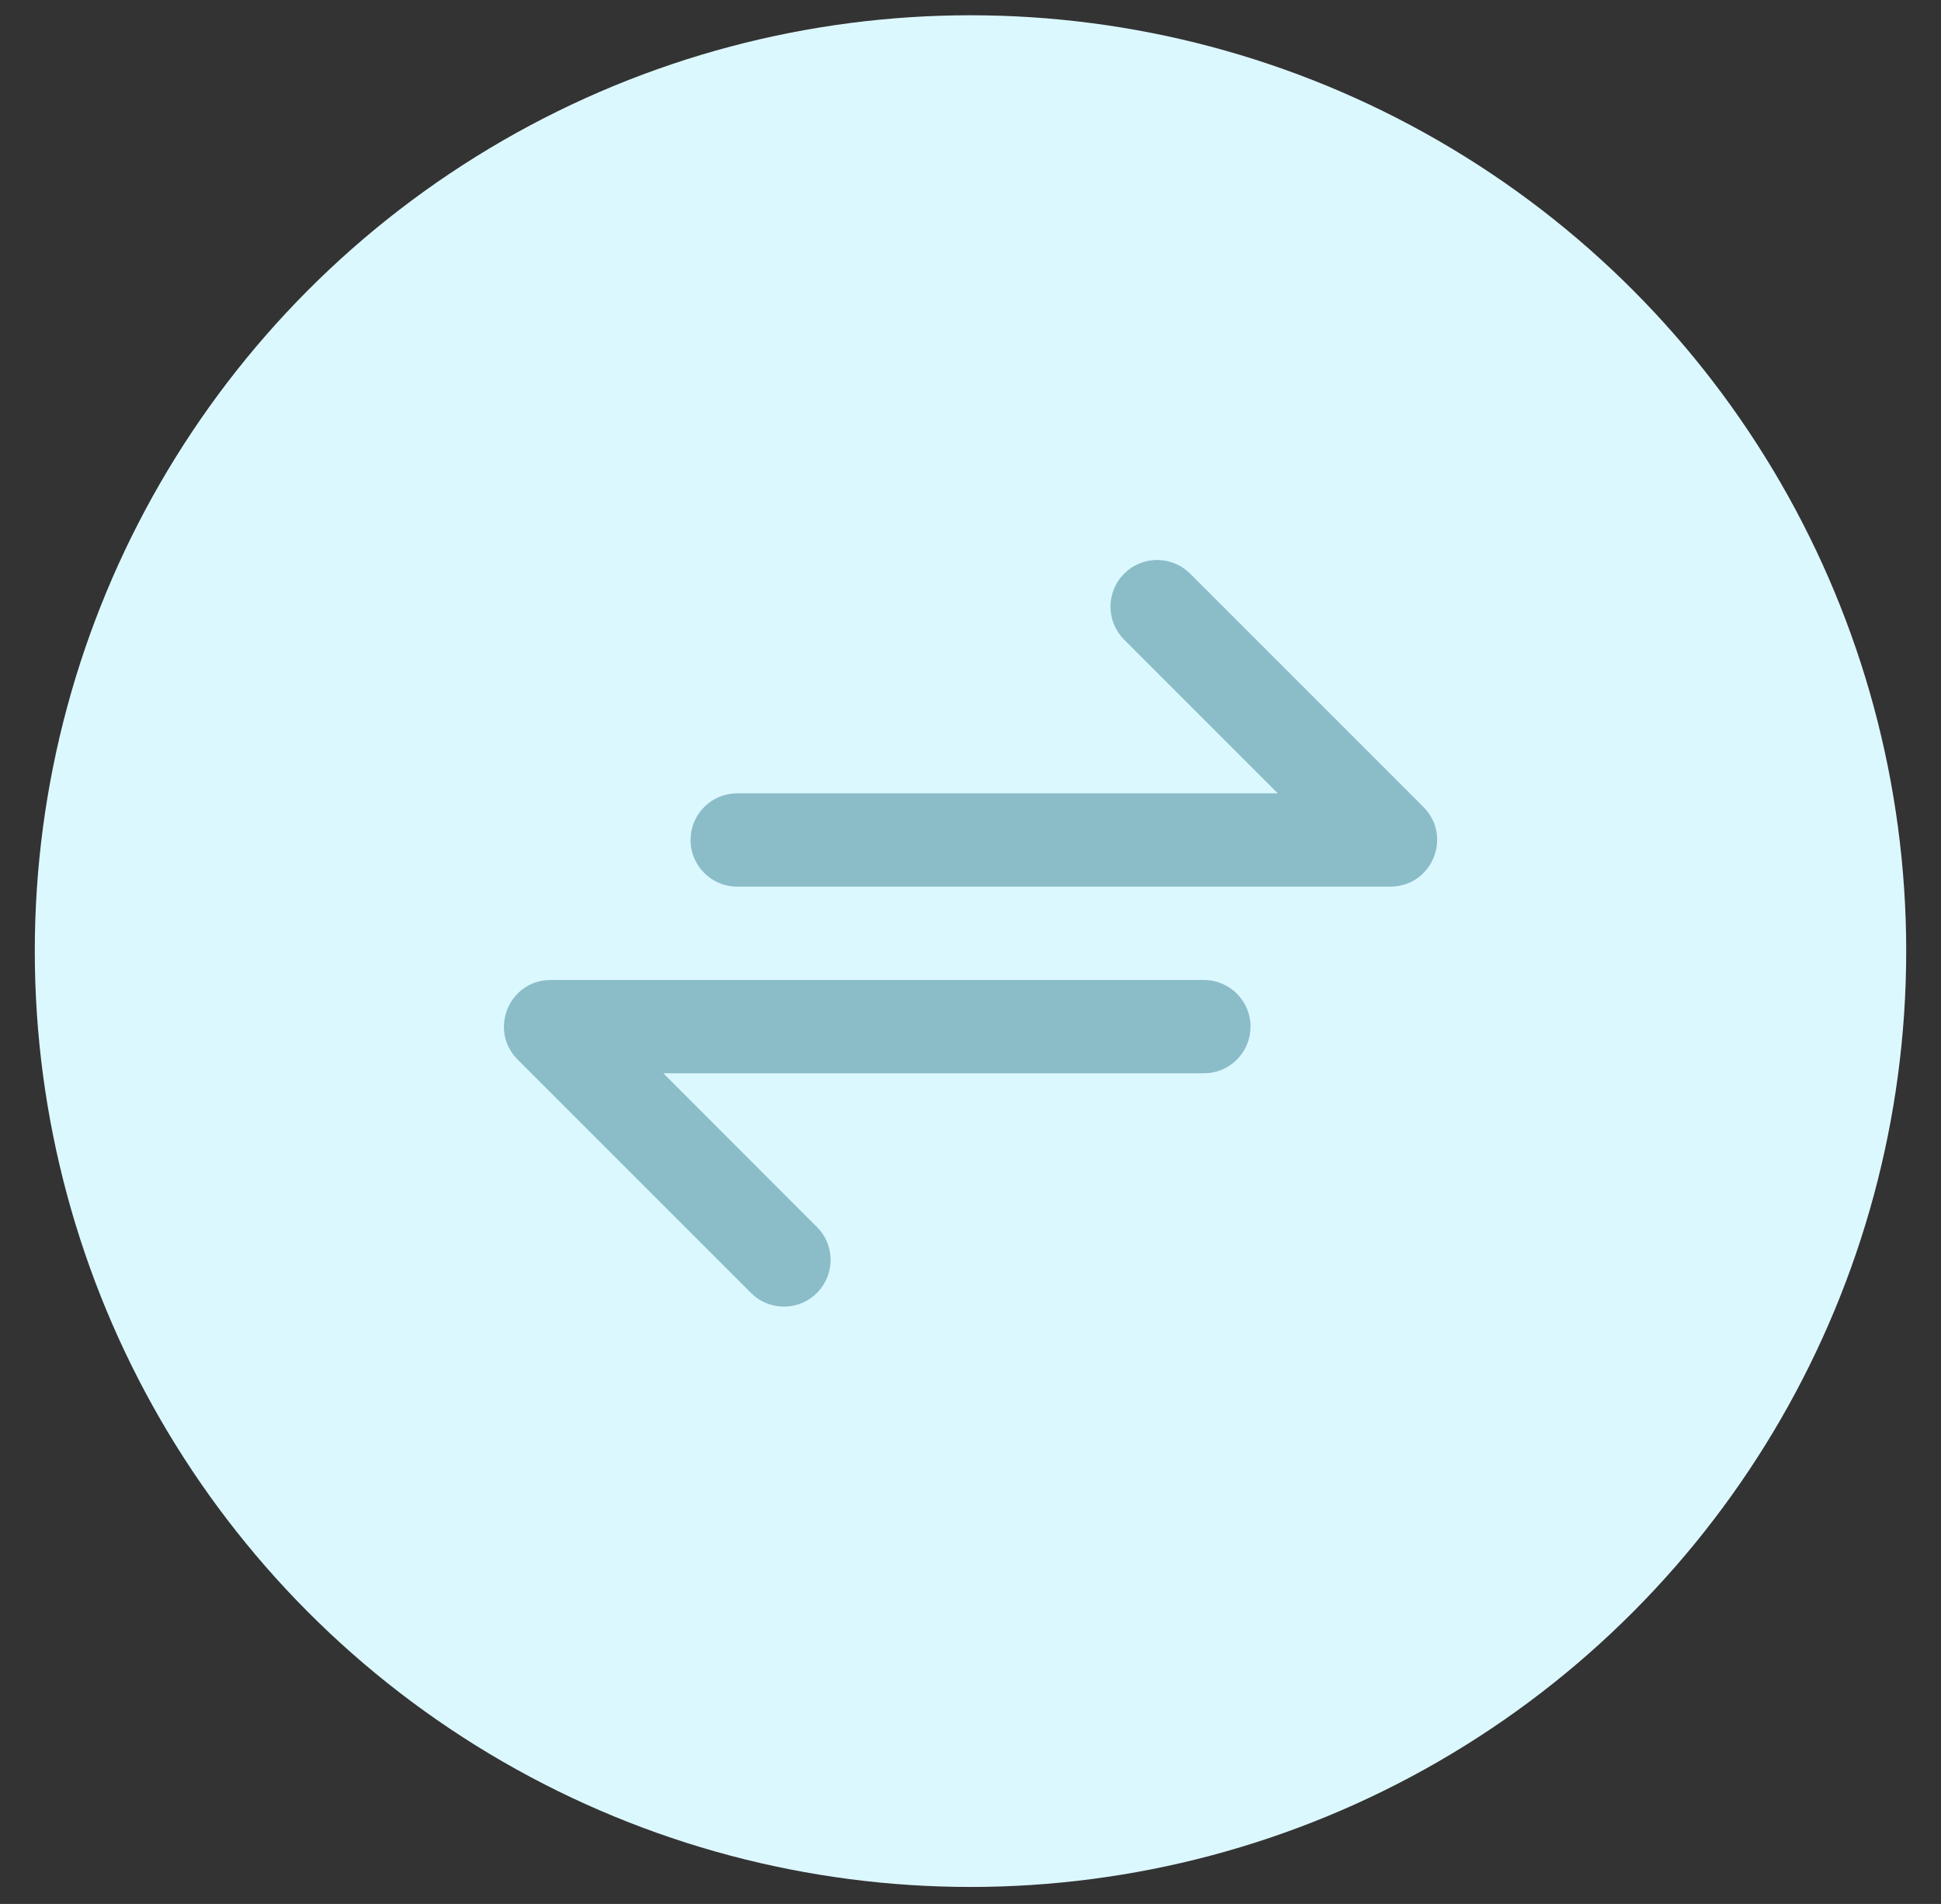
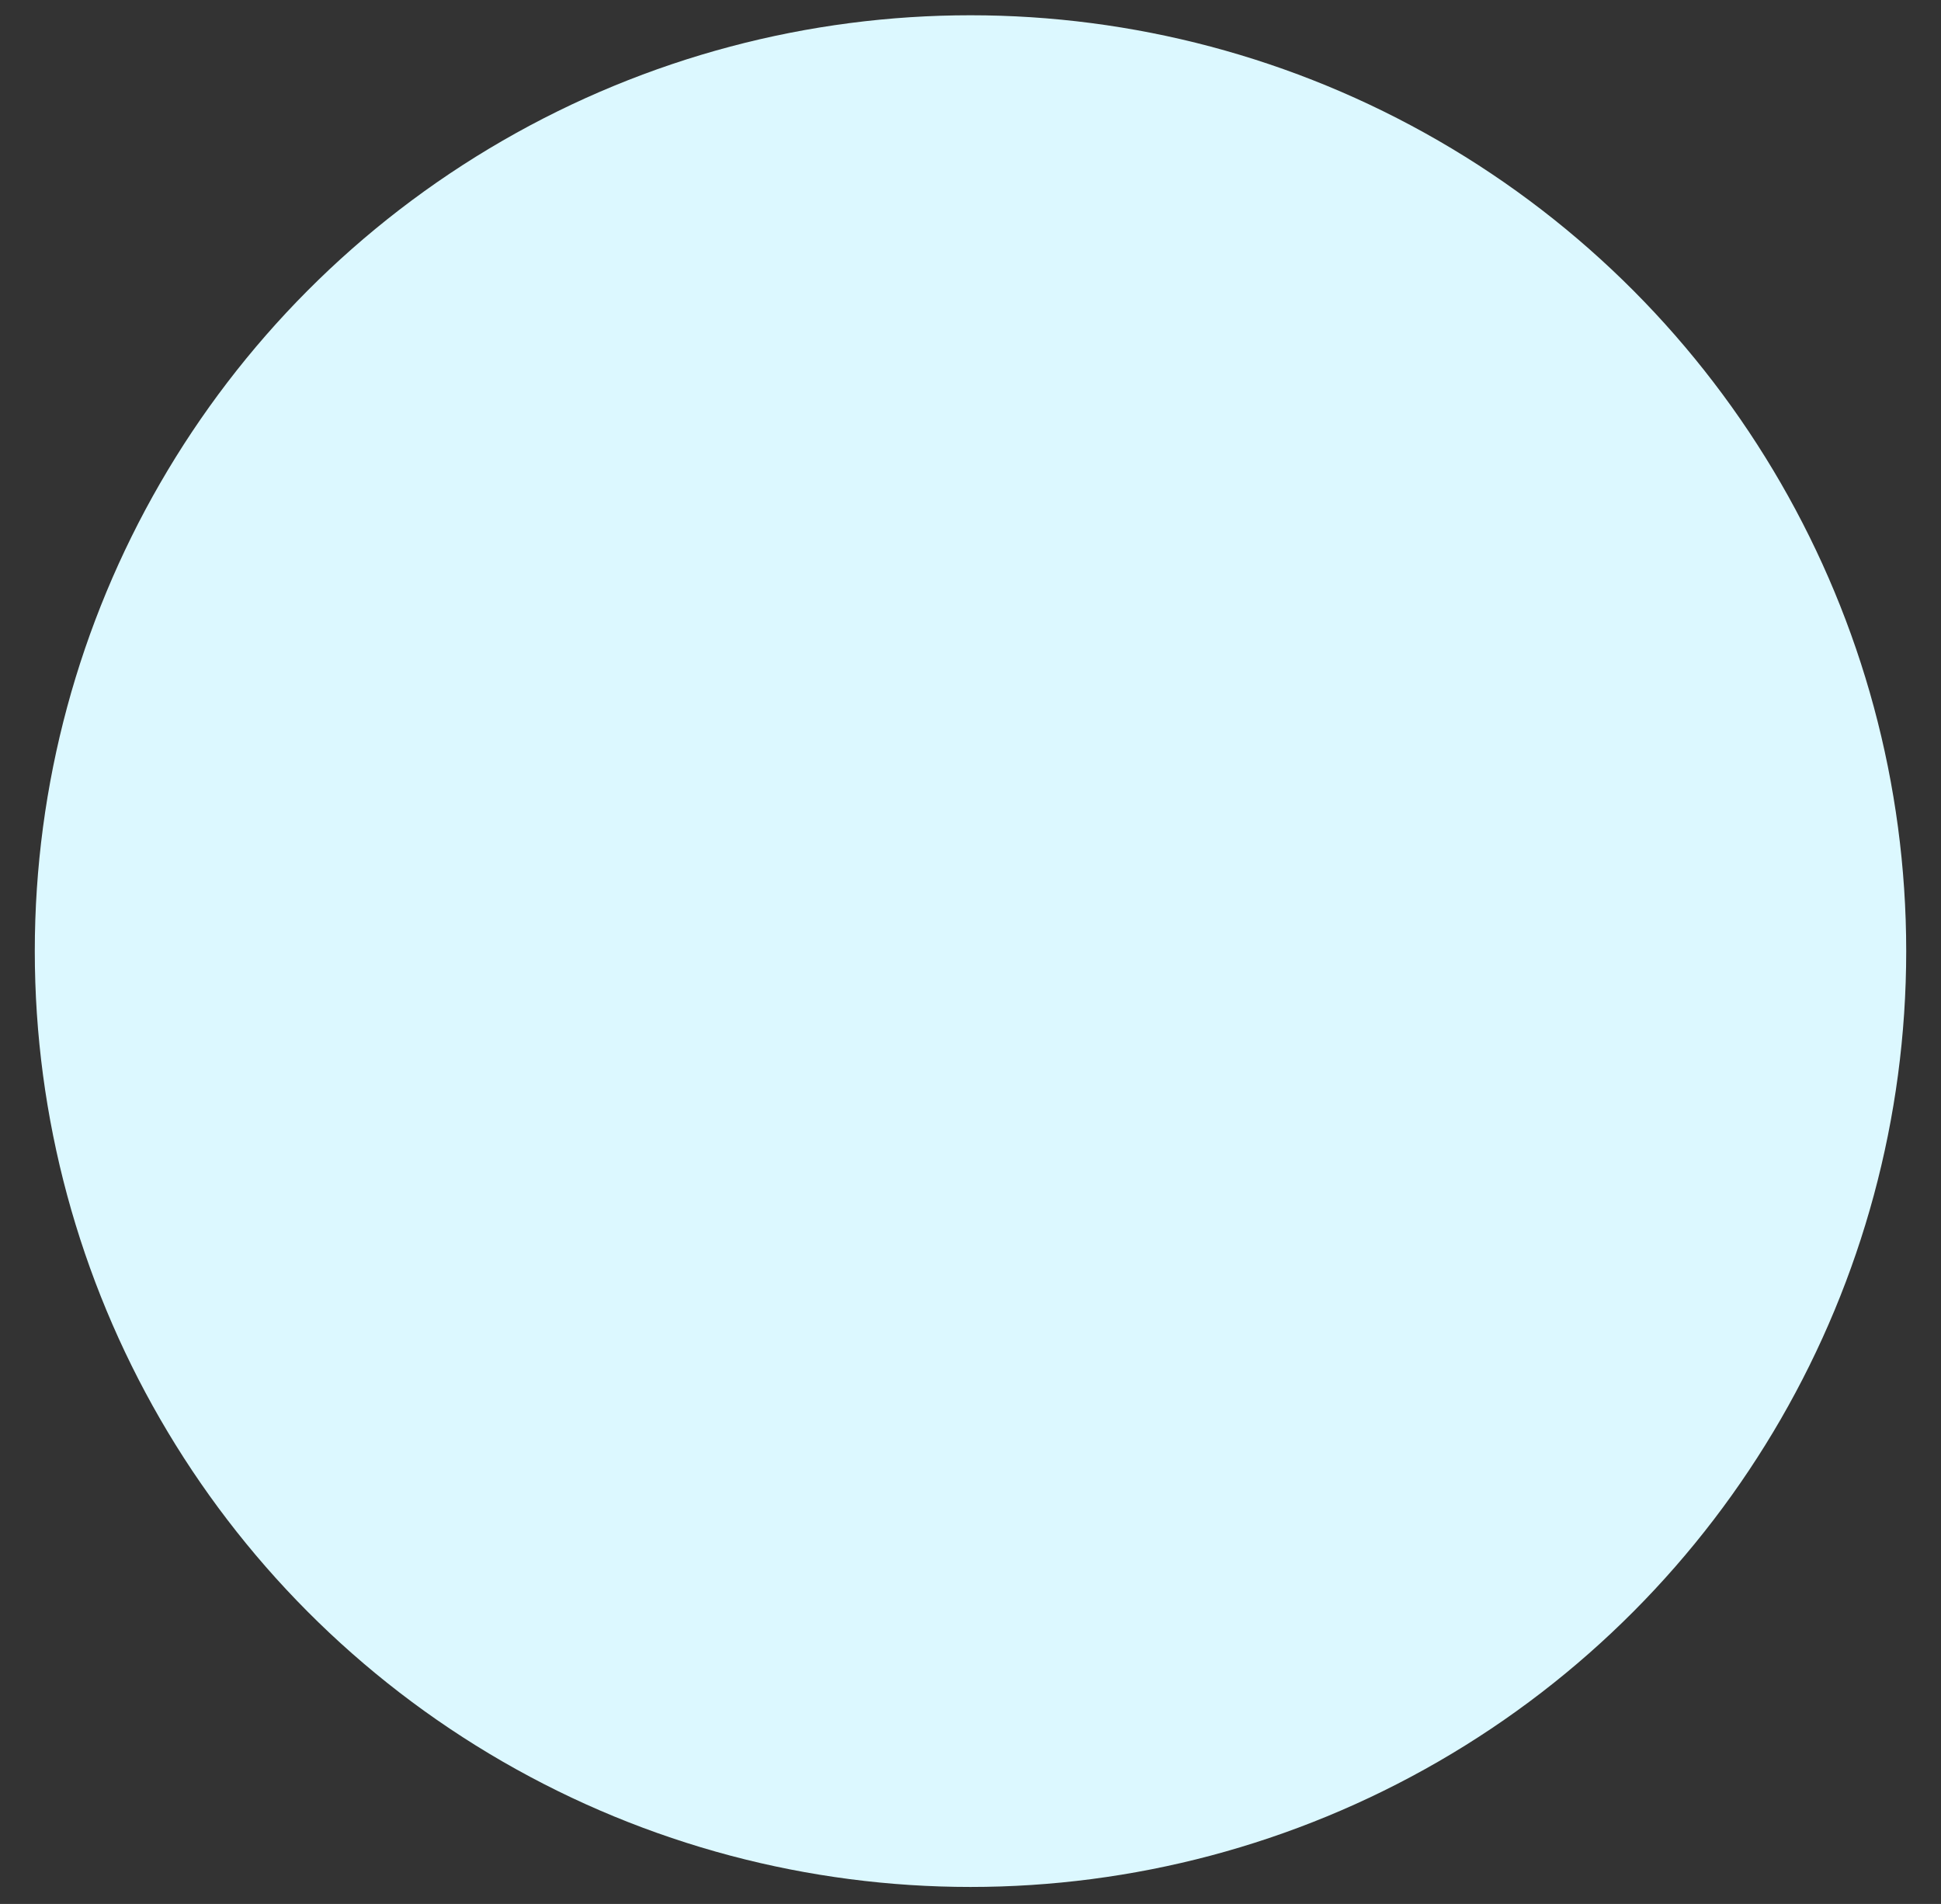
<svg xmlns="http://www.w3.org/2000/svg" width="52" height="51" viewBox="0 0 52 51" fill="none">
  <rect x="0" y="0" width="52" height="51" fill="#333333" stroke="none" />
  <circle cx="26" cy="25.477" r="25.068" fill="#DCF8FF" />
  <g clip-path="url(#clip0_96_619)">
-     <path d="M32.252 26.25C32.943 26.25 33.502 26.81 33.502 27.5C33.502 28.141 33.02 28.669 32.398 28.742L32.252 28.75H17.771L21.886 32.866C22.337 33.317 22.372 34.026 21.99 34.516L21.886 34.634C21.436 35.084 20.727 35.119 20.236 34.738L20.119 34.634L13.869 28.384C13.115 27.631 13.593 26.366 14.611 26.258L14.752 26.25H32.252ZM31.766 15.262L31.884 15.366L38.134 21.616C38.887 22.369 38.41 23.634 37.392 23.742L37.25 23.75H19.75C19.06 23.75 18.5 23.19 18.5 22.5C18.5 21.859 18.983 21.331 19.604 21.258L19.75 21.25H34.231L30.116 17.134C29.666 16.683 29.631 15.974 30.012 15.484L30.116 15.366C30.567 14.915 31.276 14.881 31.766 15.262Z" fill="#8BBDC9" />
+     <path d="M32.252 26.25C32.943 26.25 33.502 26.81 33.502 27.5C33.502 28.141 33.02 28.669 32.398 28.742L32.252 28.75H17.771L21.886 32.866C22.337 33.317 22.372 34.026 21.99 34.516L21.886 34.634C21.436 35.084 20.727 35.119 20.236 34.738L20.119 34.634L13.869 28.384C13.115 27.631 13.593 26.366 14.611 26.258L14.752 26.25H32.252ZM31.766 15.262L31.884 15.366L38.134 21.616C38.887 22.369 38.41 23.634 37.392 23.742H19.75C19.06 23.75 18.5 23.19 18.5 22.5C18.5 21.859 18.983 21.331 19.604 21.258L19.75 21.25H34.231L30.116 17.134C29.666 16.683 29.631 15.974 30.012 15.484L30.116 15.366C30.567 14.915 31.276 14.881 31.766 15.262Z" fill="#8BBDC9" />
  </g>
  <defs>
    <clipPath id="clip0_96_619">
-       <rect width="26" height="26" fill="white" transform="translate(13 12)" />
-     </clipPath>
+       </clipPath>
  </defs>
</svg>